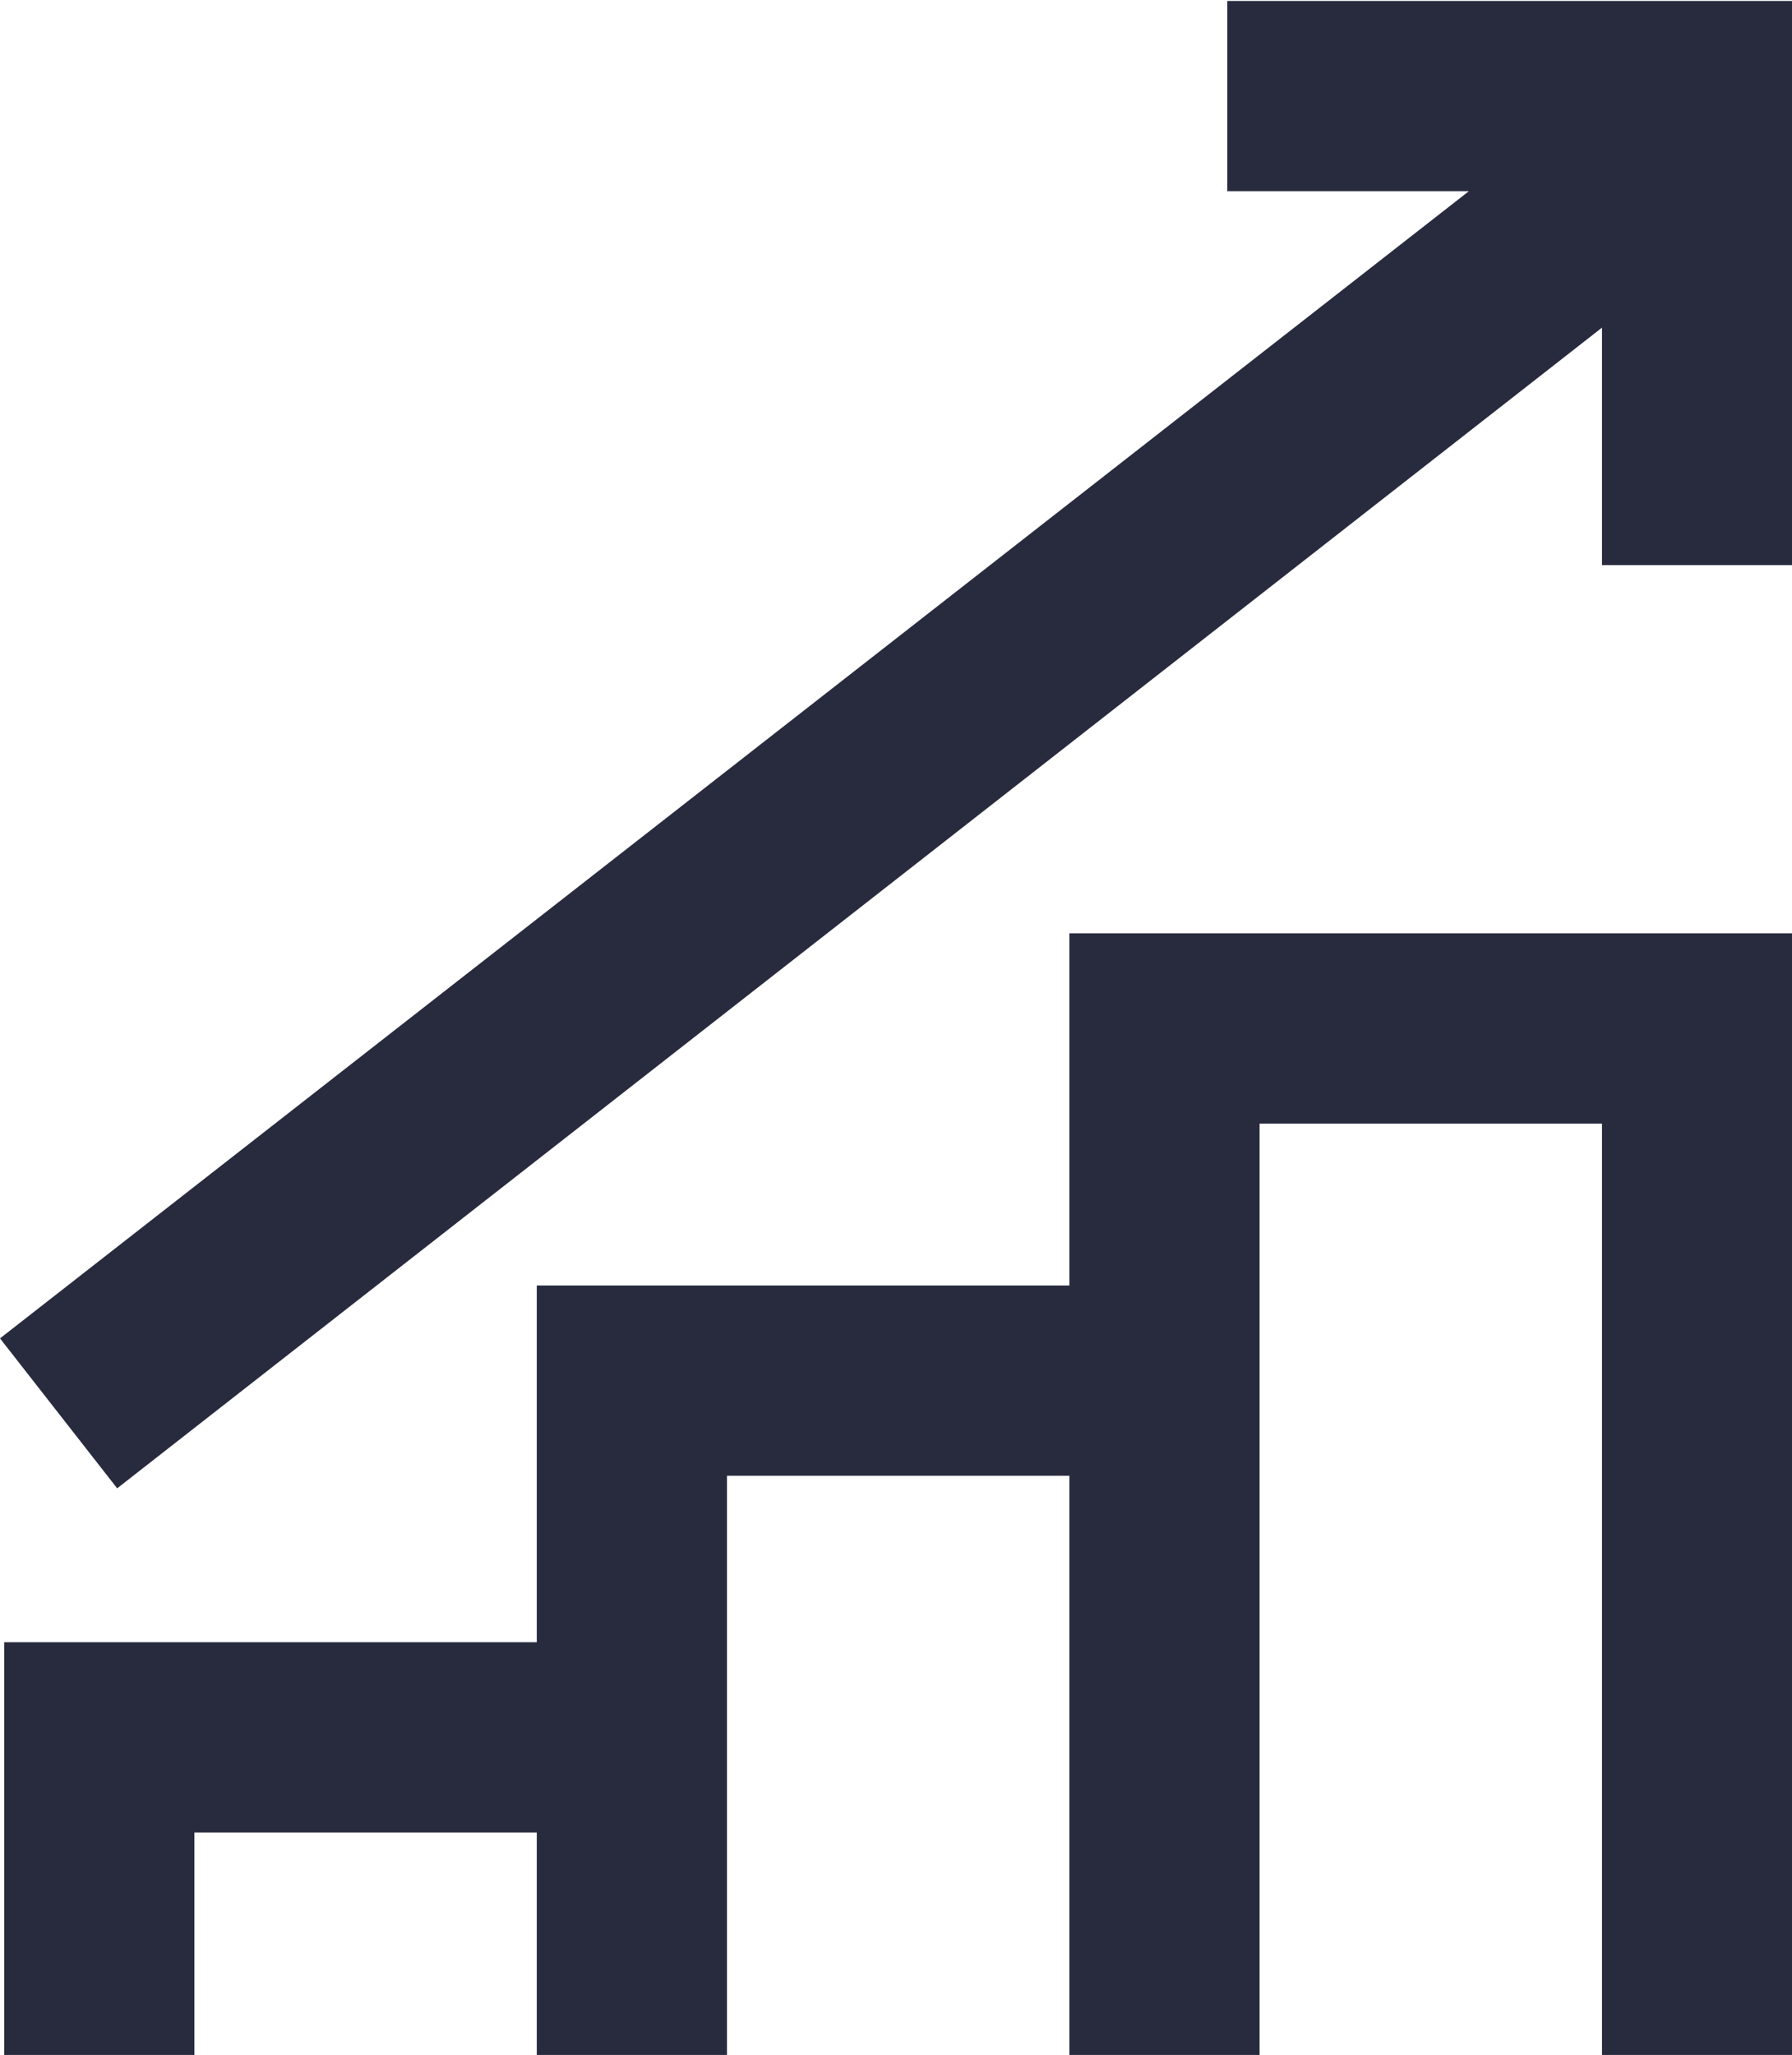
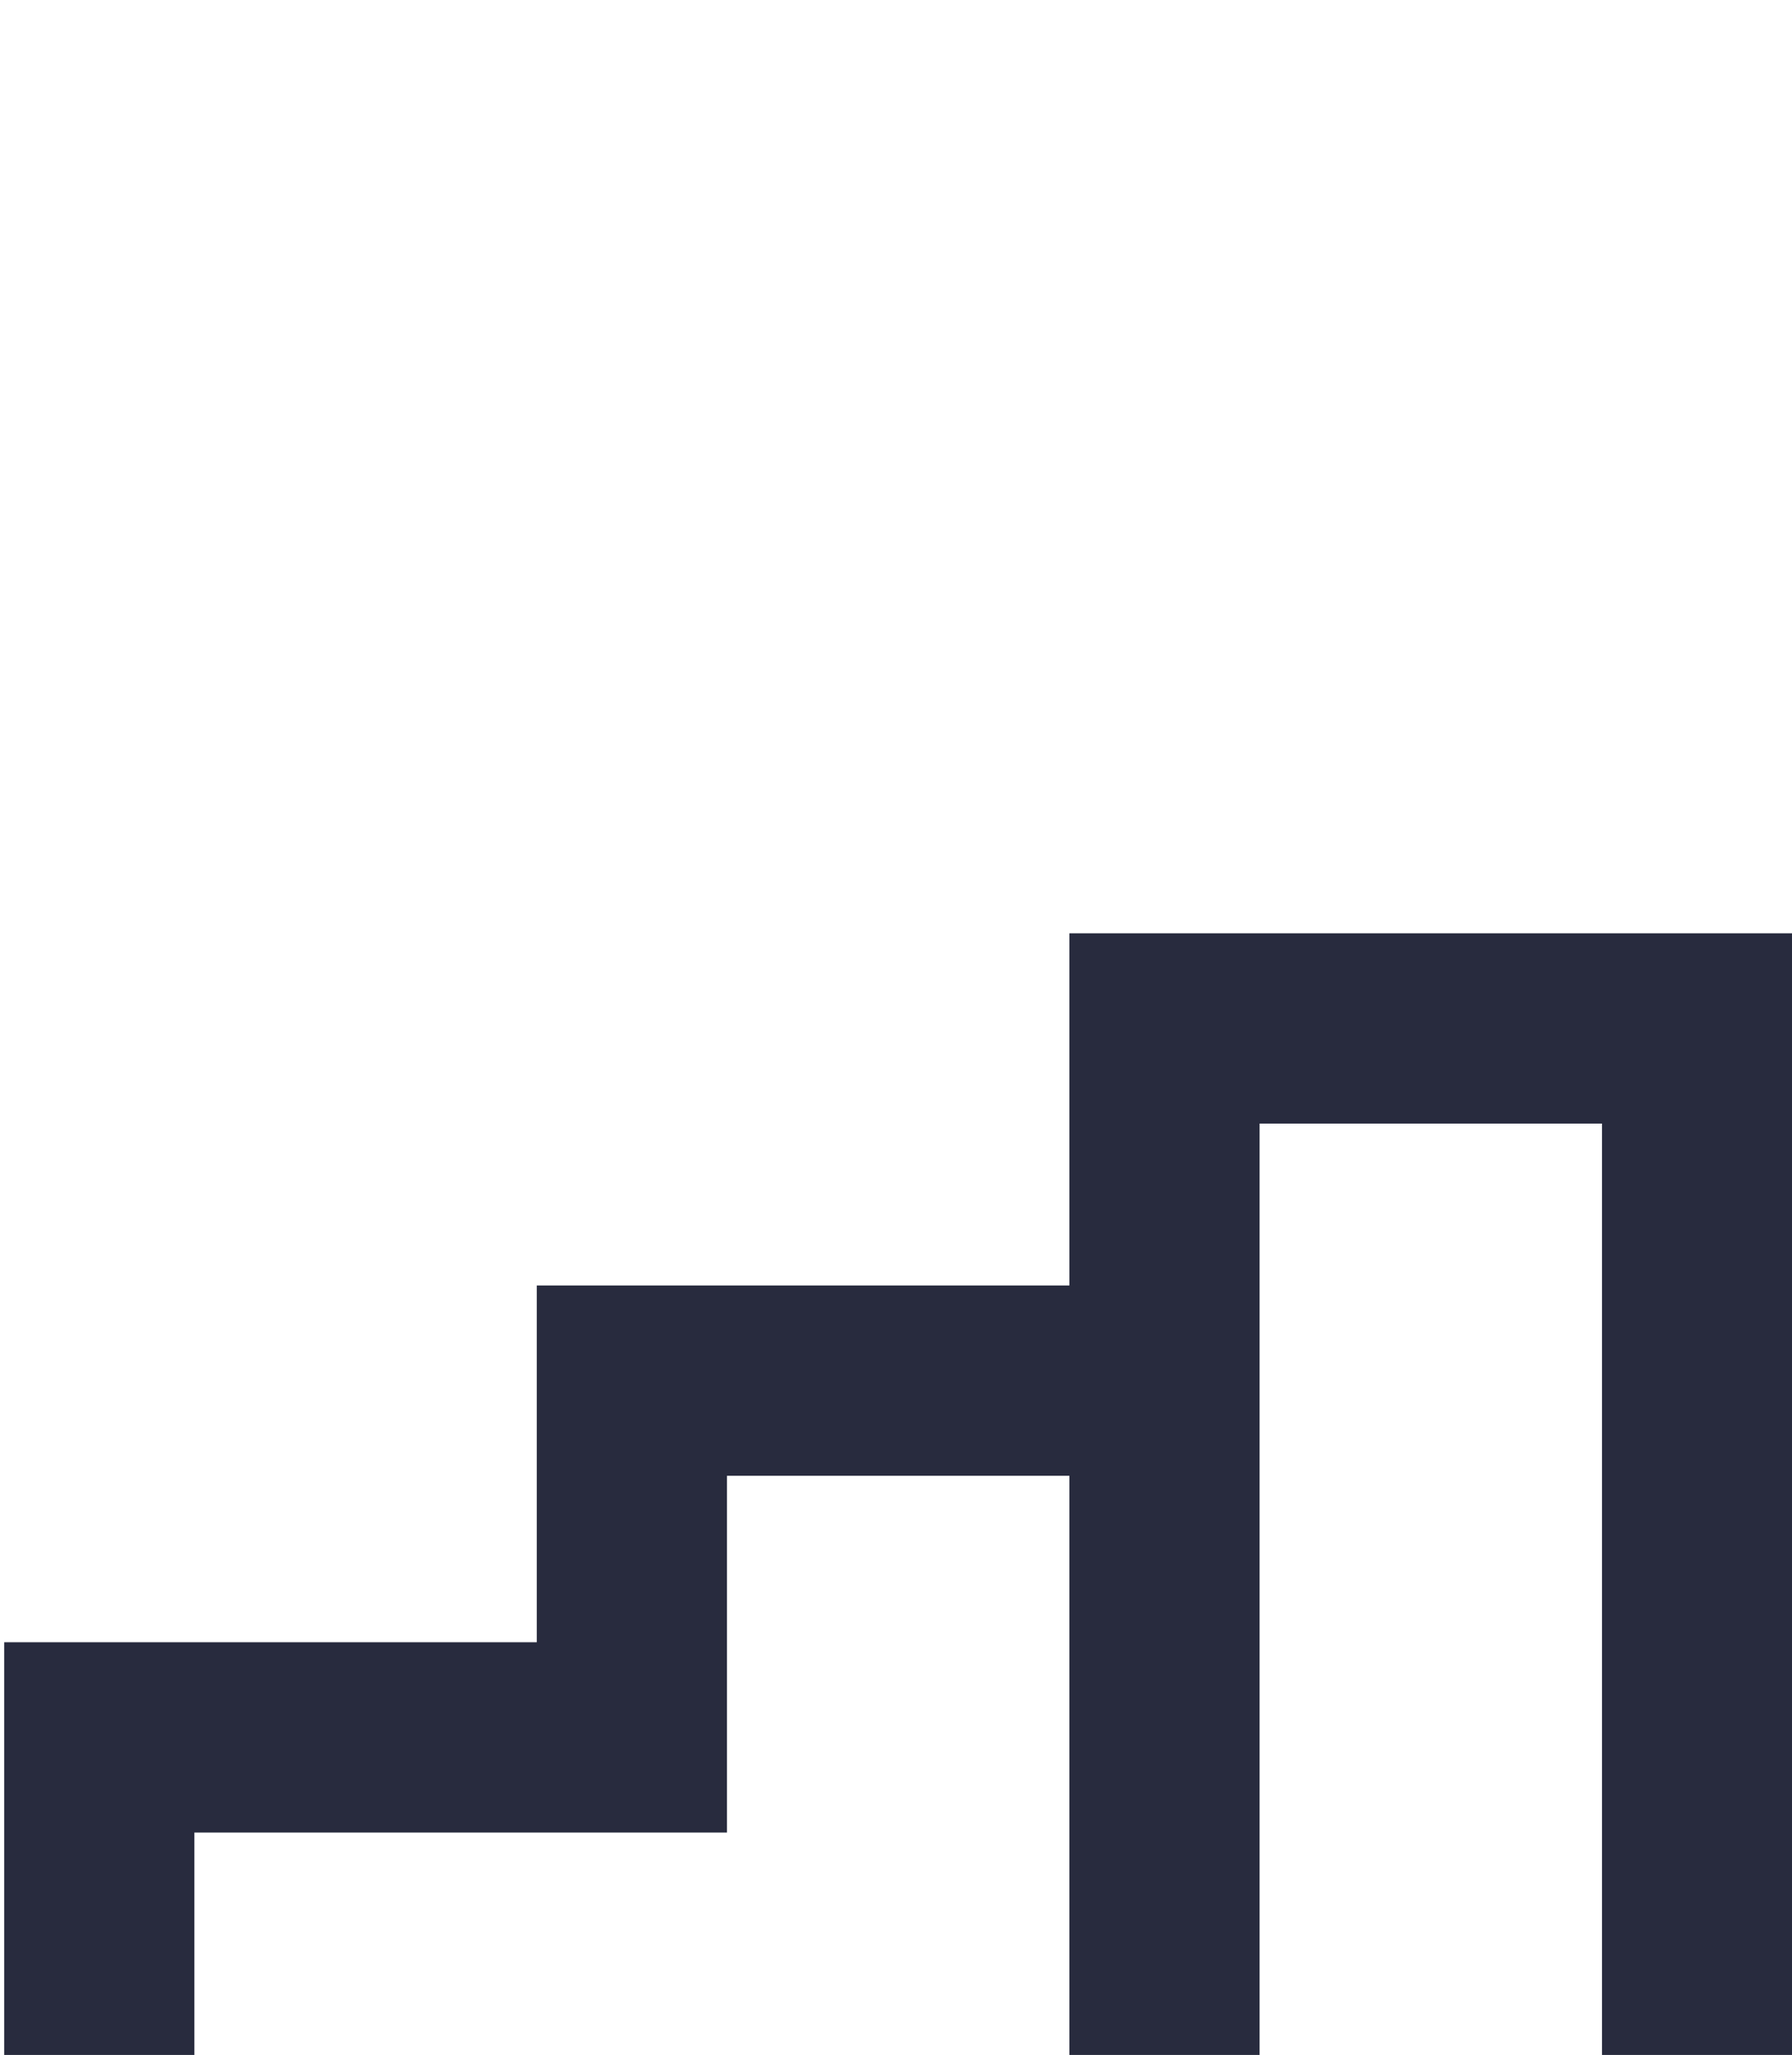
<svg xmlns="http://www.w3.org/2000/svg" id="Accumulate" width="94.21" height="108" viewBox="0 0 94.21 108">
  <defs>
    <style>.cls-1{fill:#282b3e;}</style>
  </defs>
-   <path class="cls-1" d="M69,73.51H41V92.26H13V114H23V102.26H41V114H51V83.51H69V114H79V65H97v49h10V55H69Z" transform="translate(-12.78 -5.95)" />
-   <path class="cls-1" d="M77.3,6V16H90L12.78,76.29l6.16,7.88L97,23.17V35.65h10V6Z" transform="translate(-12.78 -5.95)" />
+   <path class="cls-1" d="M69,73.51H41V92.26H13V114H23V102.26H41H51V83.51H69V114H79V65H97v49h10V55H69Z" transform="translate(-12.78 -5.95)" />
</svg>